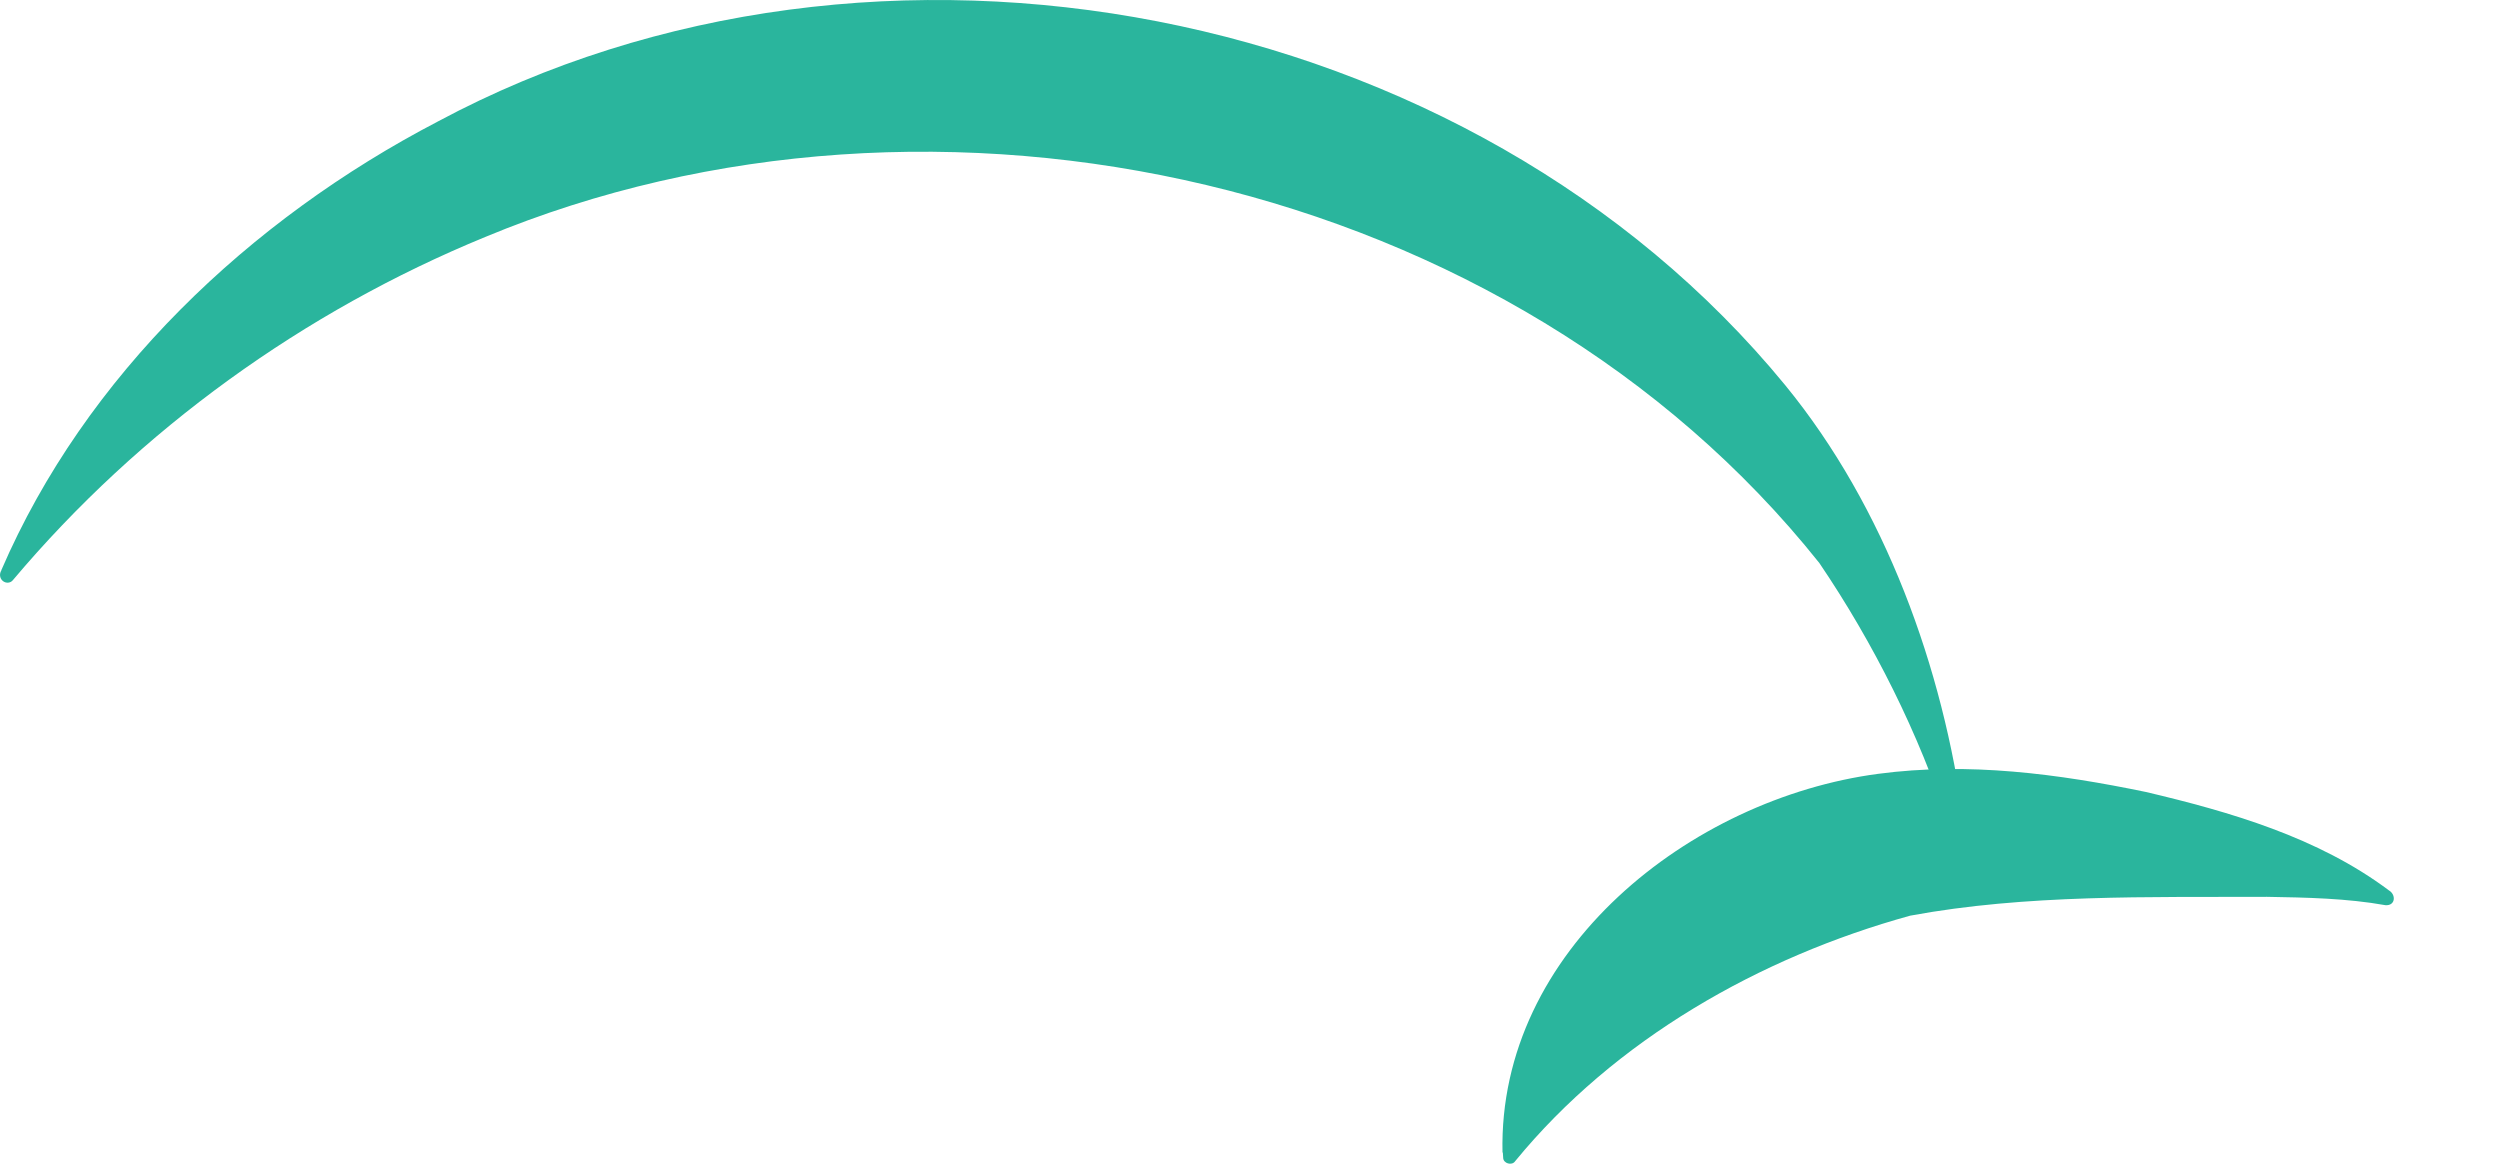
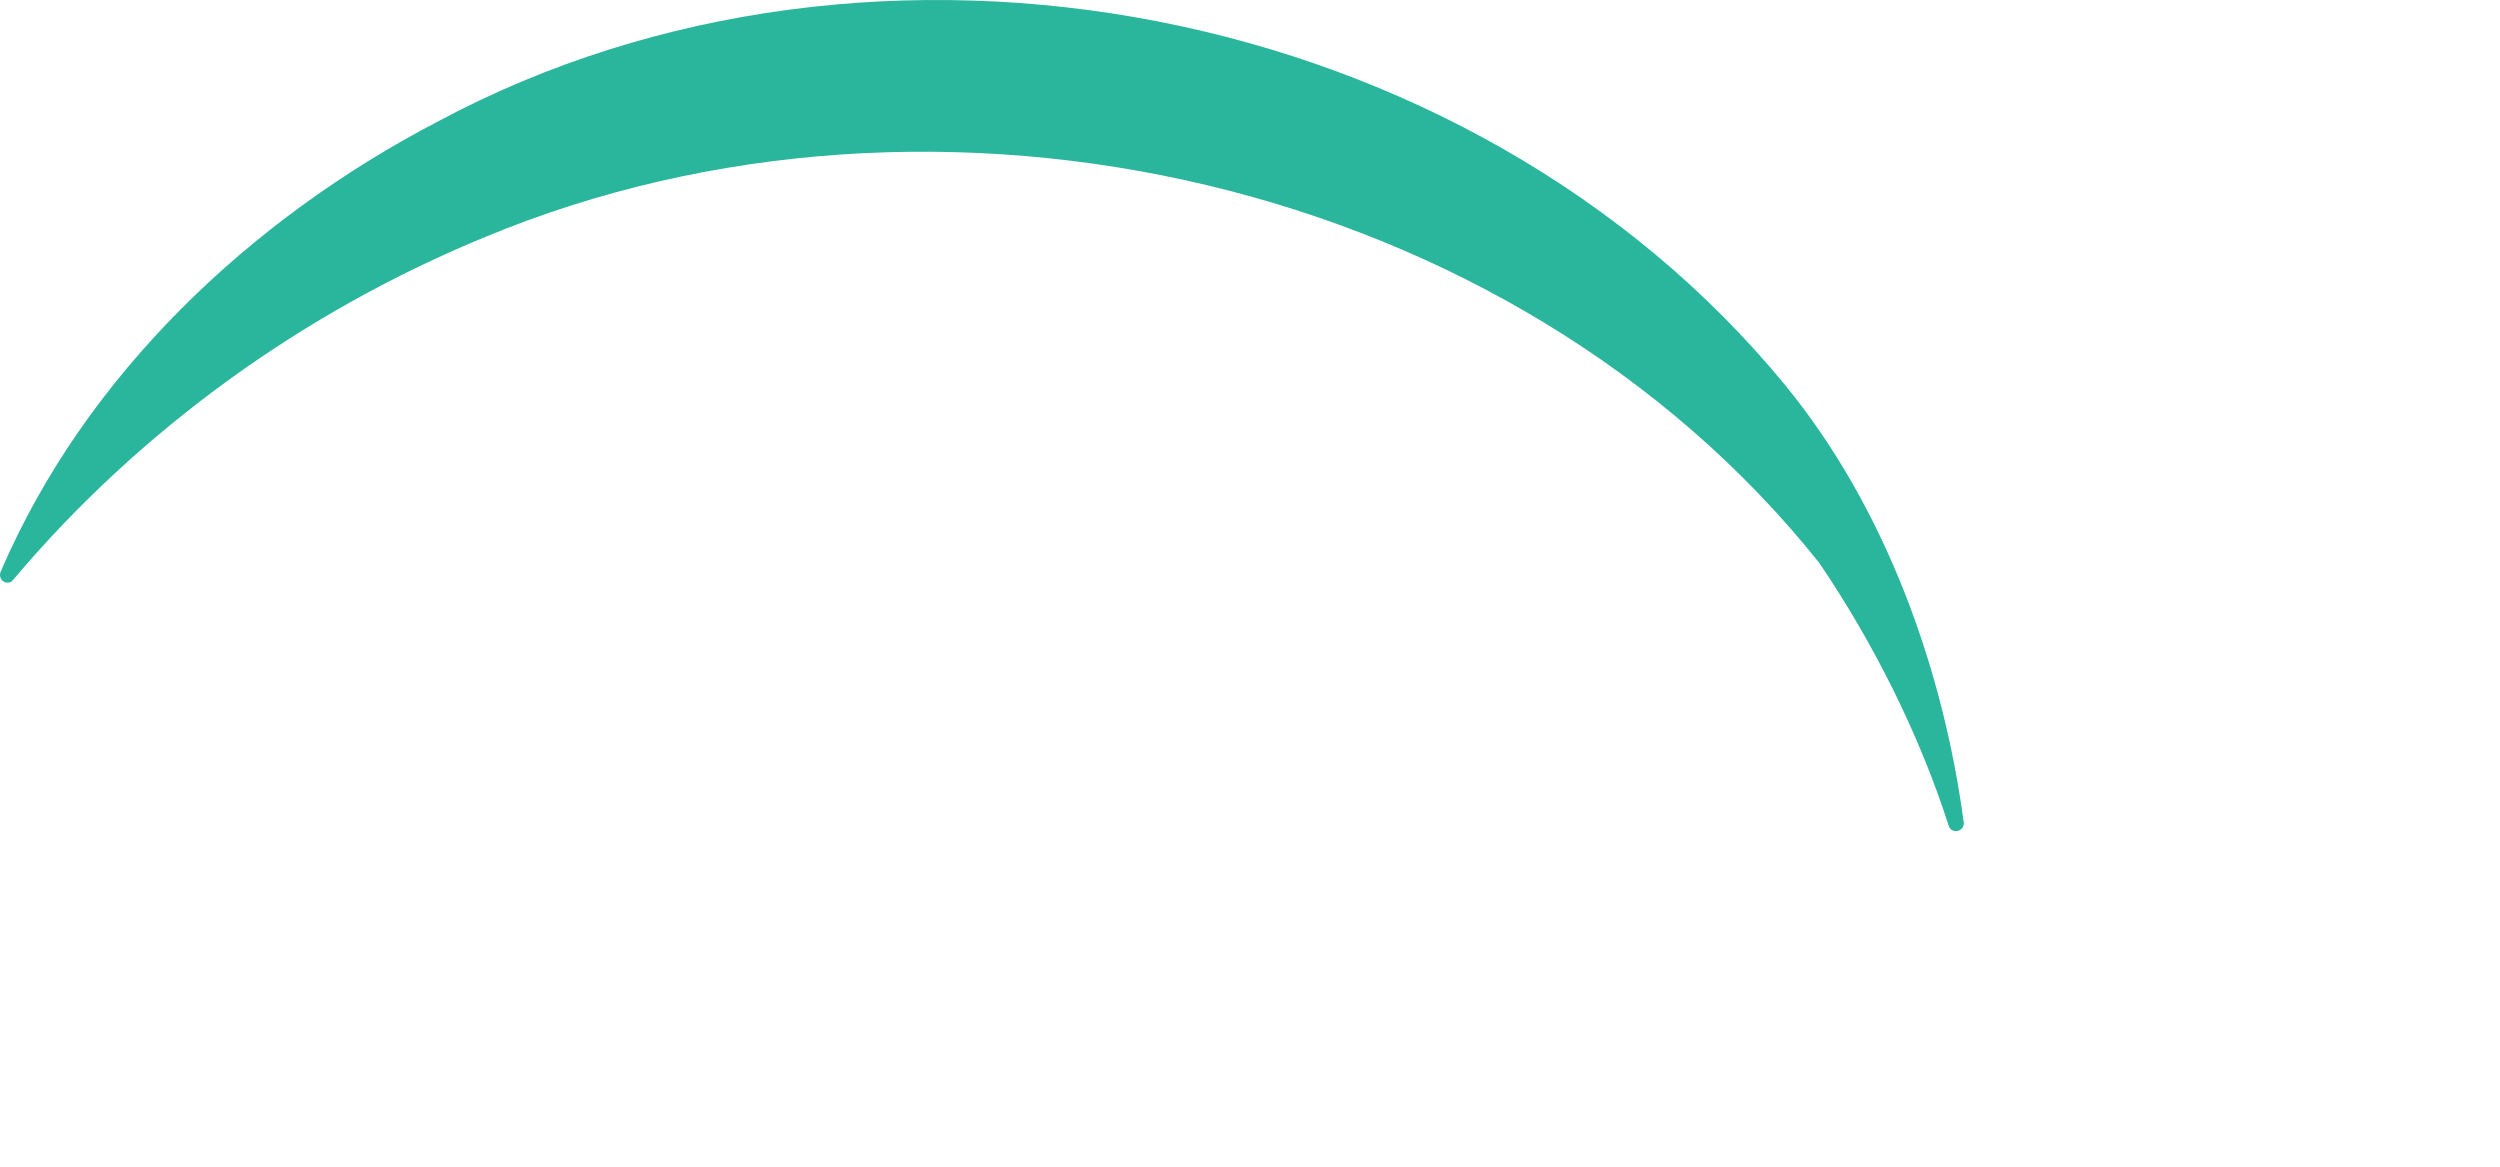
<svg xmlns="http://www.w3.org/2000/svg" fill="none" height="100%" overflow="visible" preserveAspectRatio="none" style="display: block;" viewBox="0 0 15 7" width="100%">
  <g id="Group">
    <path d="M0.008 3.421C0.512 2.253 1.495 1.319 2.627 0.729C5.255 -0.679 8.823 0.008 10.712 2.312C11.311 3.044 11.659 4.008 11.783 4.939C11.783 4.992 11.708 5.006 11.692 4.954C11.517 4.407 11.239 3.854 10.916 3.378C9.072 1.064 5.618 0.296 2.911 1.422C1.823 1.869 0.84 2.576 0.078 3.48C0.063 3.5 0.034 3.501 0.016 3.485C-0.003 3.468 -0.004 3.442 0.008 3.423V3.421Z" fill="#2AB59D" id="Vector" />
-     <path d="M9.015 6.915C8.988 5.702 10.143 4.792 11.269 4.643C11.809 4.571 12.35 4.643 12.876 4.752C13.38 4.871 13.909 5.024 14.333 5.342C14.378 5.368 14.373 5.436 14.312 5.431C14.083 5.39 13.84 5.385 13.602 5.381C12.893 5.384 12.157 5.365 11.461 5.494C10.559 5.743 9.689 6.237 9.091 6.967C9.072 6.996 9.019 6.981 9.019 6.946L9.017 6.915H9.015Z" fill="#2AB59D" id="Vector_2" />
  </g>
</svg>